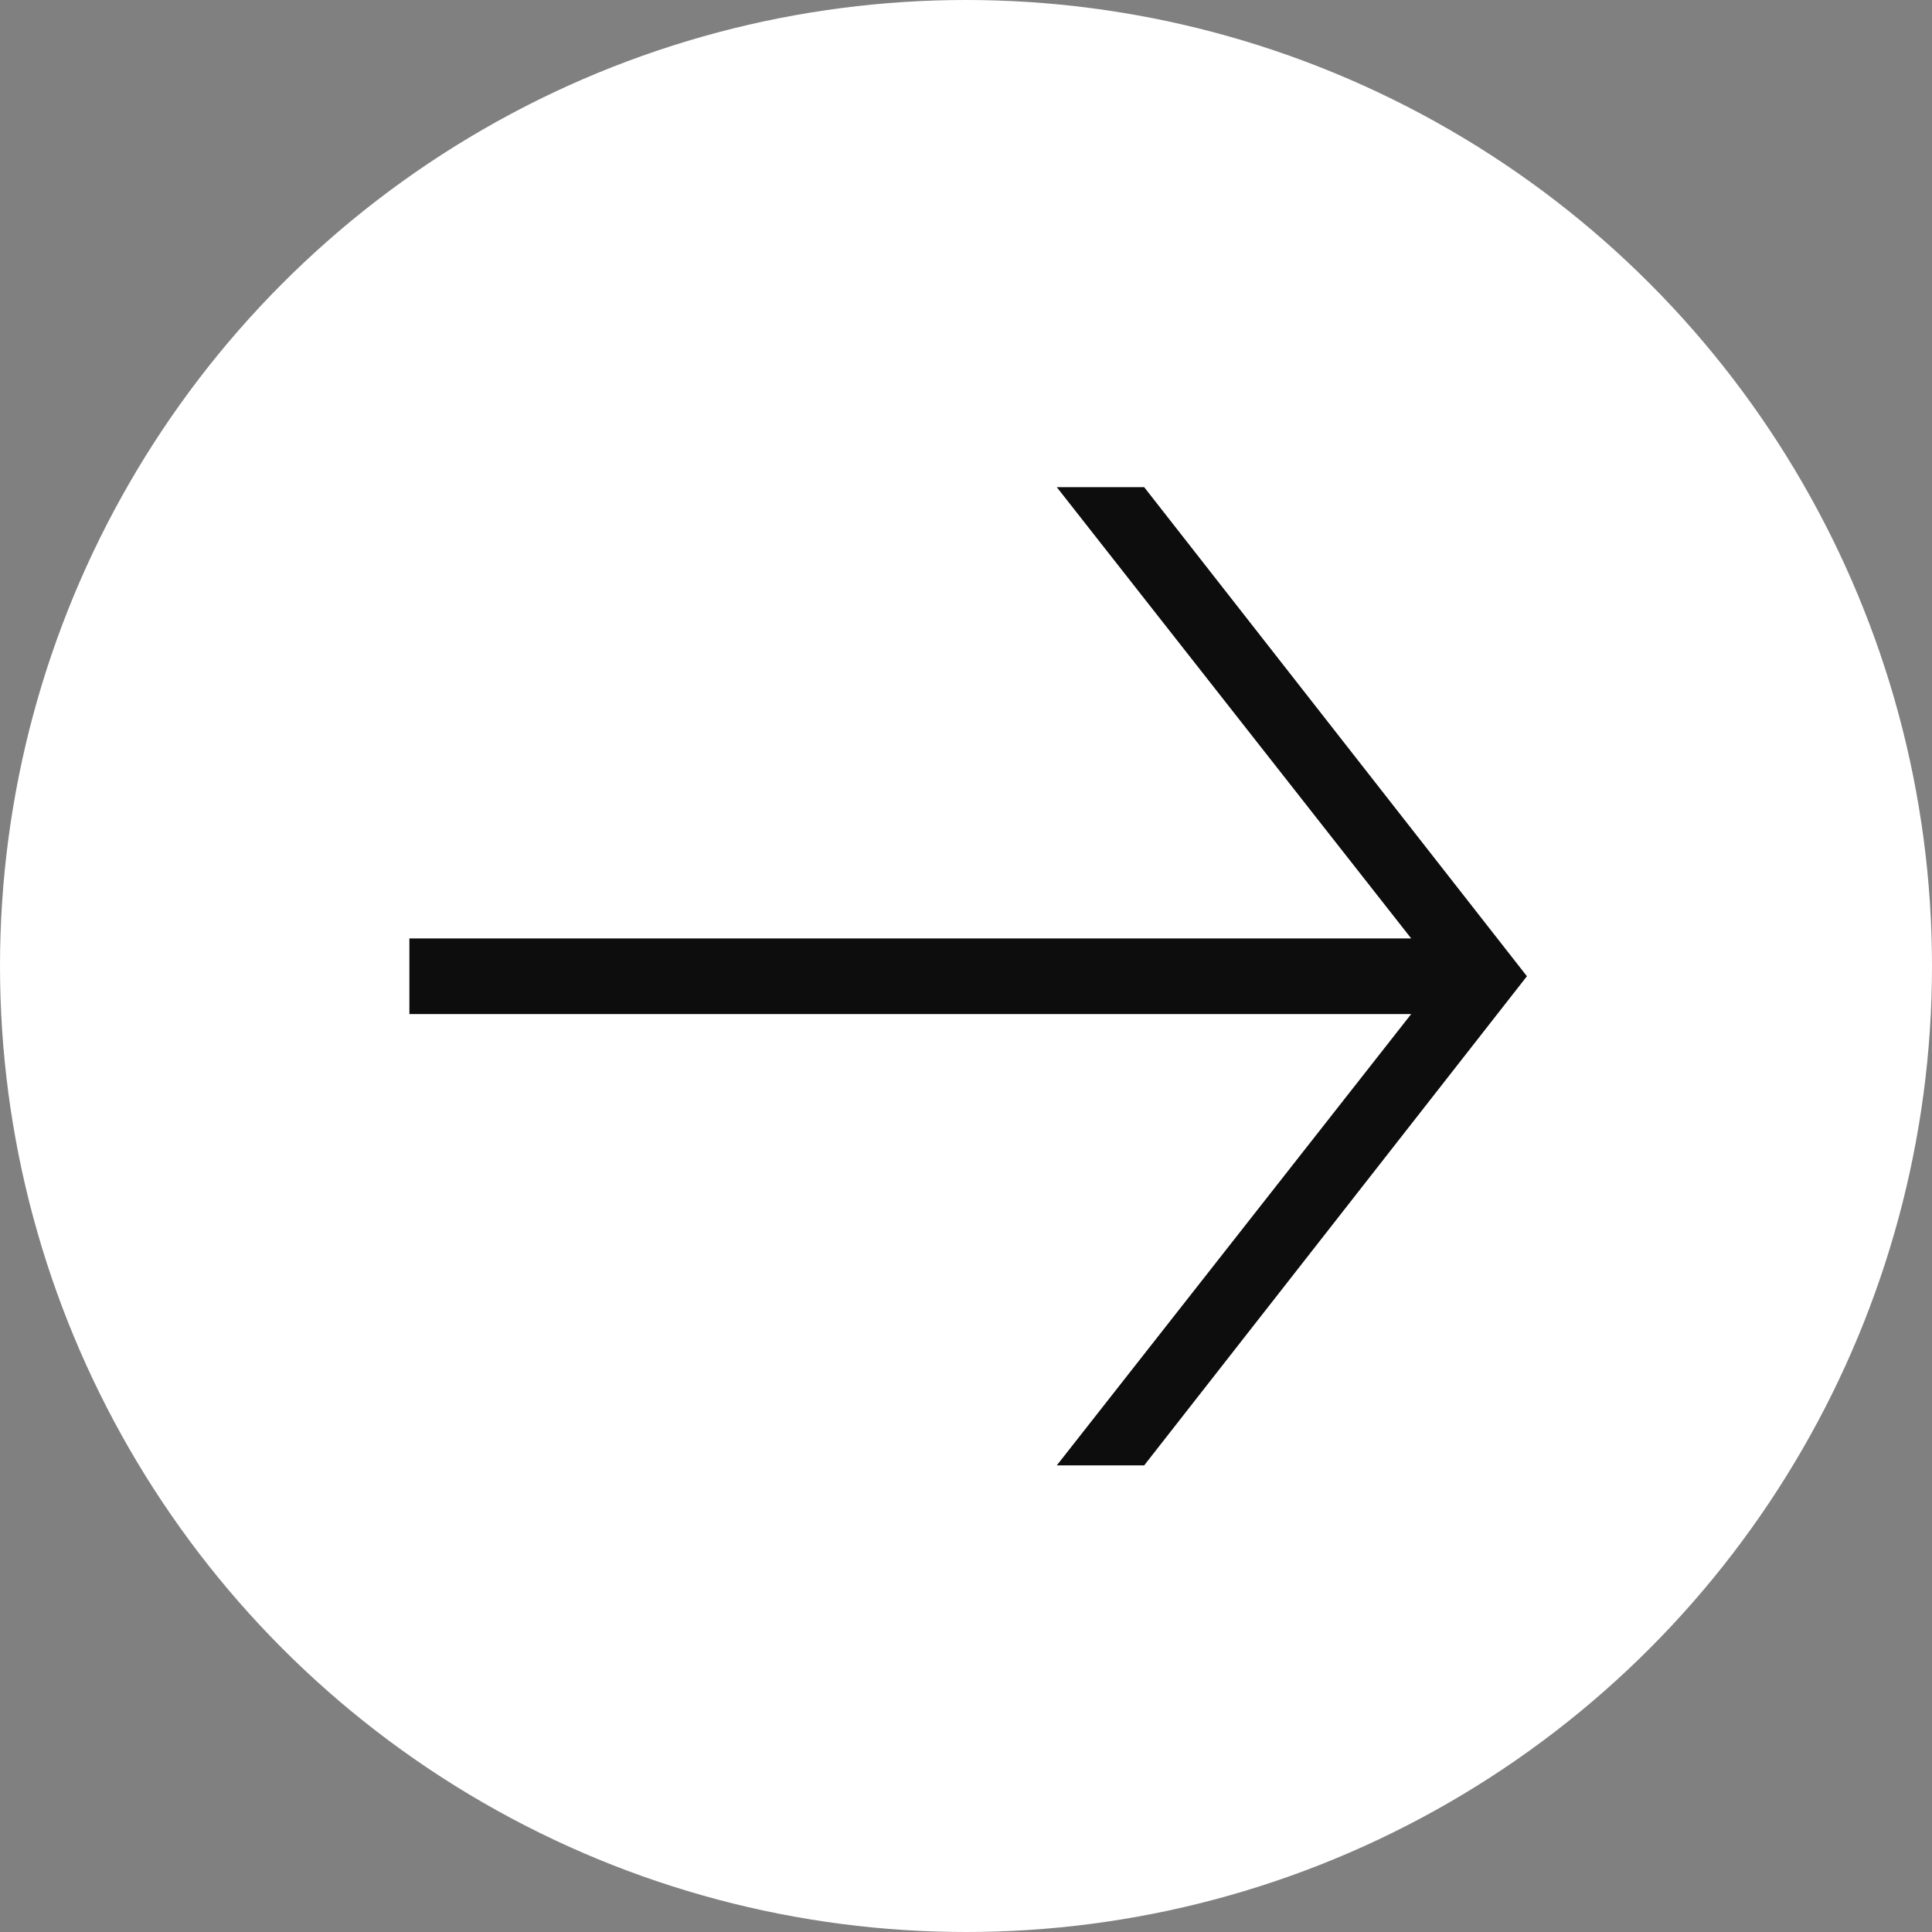
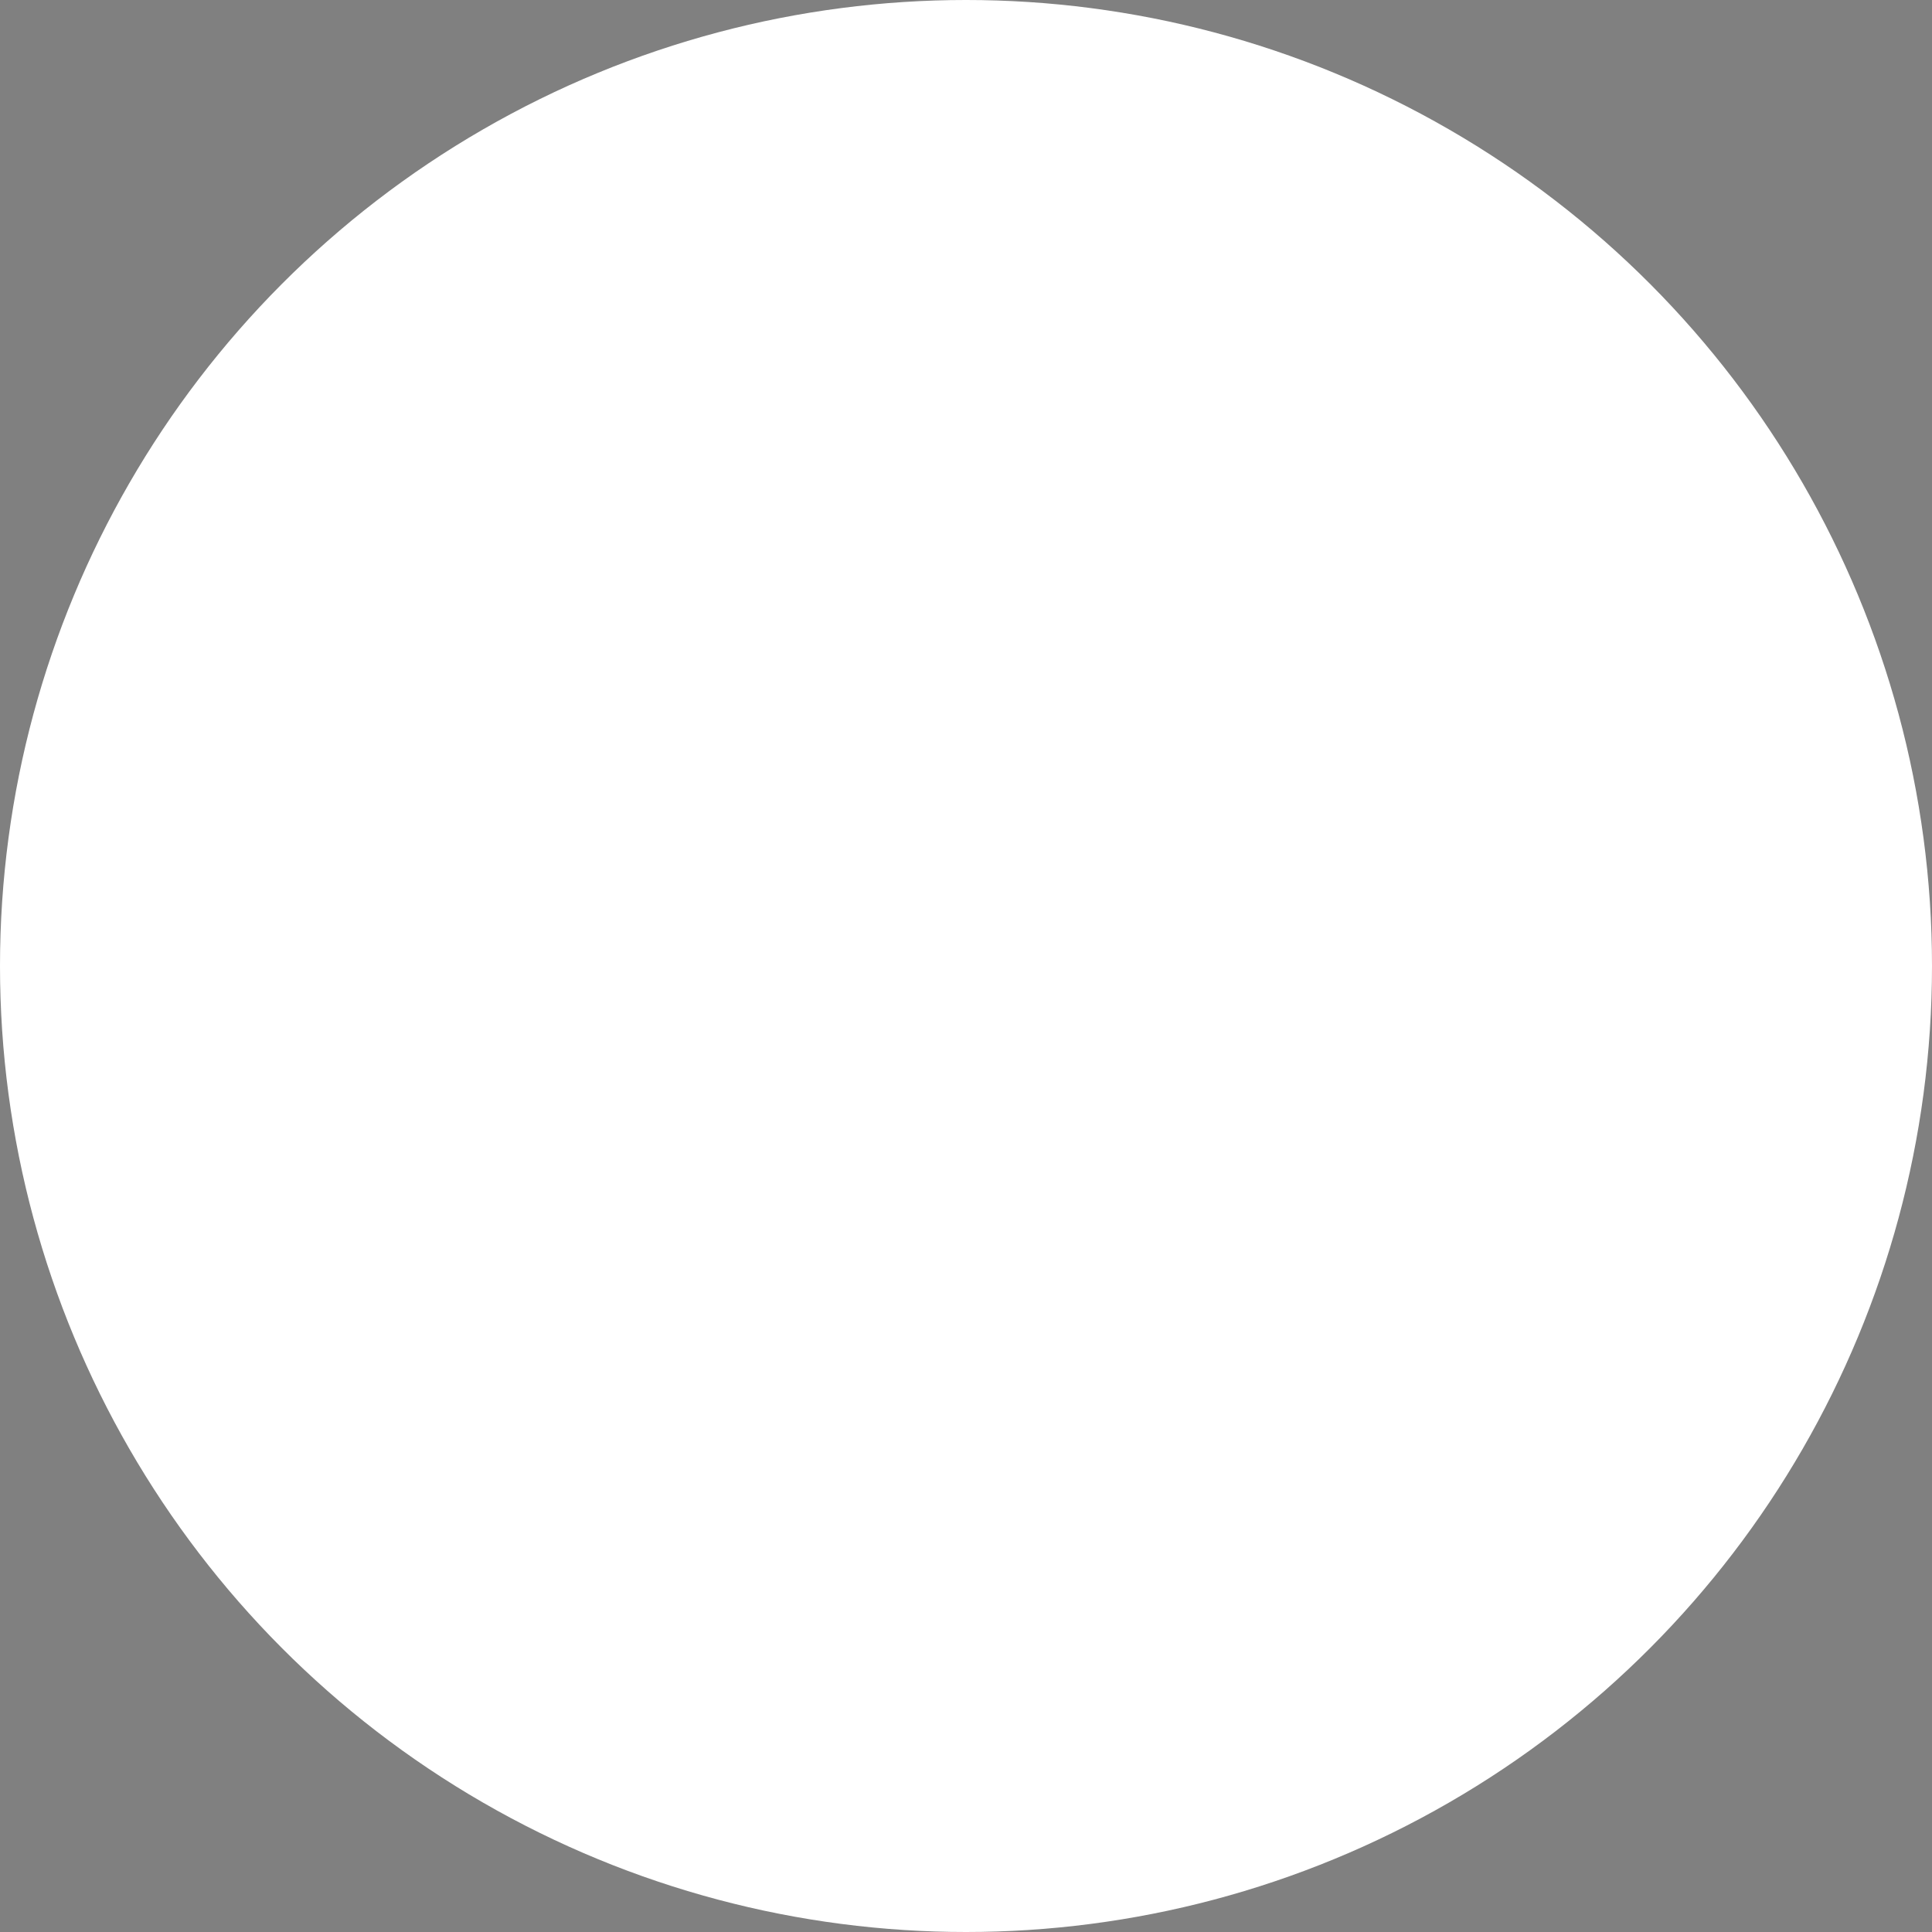
<svg xmlns="http://www.w3.org/2000/svg" width="30" height="30" viewBox="0 0 30 30" fill="none">
  <rect x="0" y="0" width="30" height="30" fill="#808080" stroke="none" />
  <circle cx="15" cy="15" r="15" fill="white" />
-   <path d="M21.913 14.572L16.41 7.565H17.767L23.71 15.159L17.767 22.754H16.41L21.913 15.746H6.357V14.572H21.913Z" fill="#0D0D0D" />
</svg>